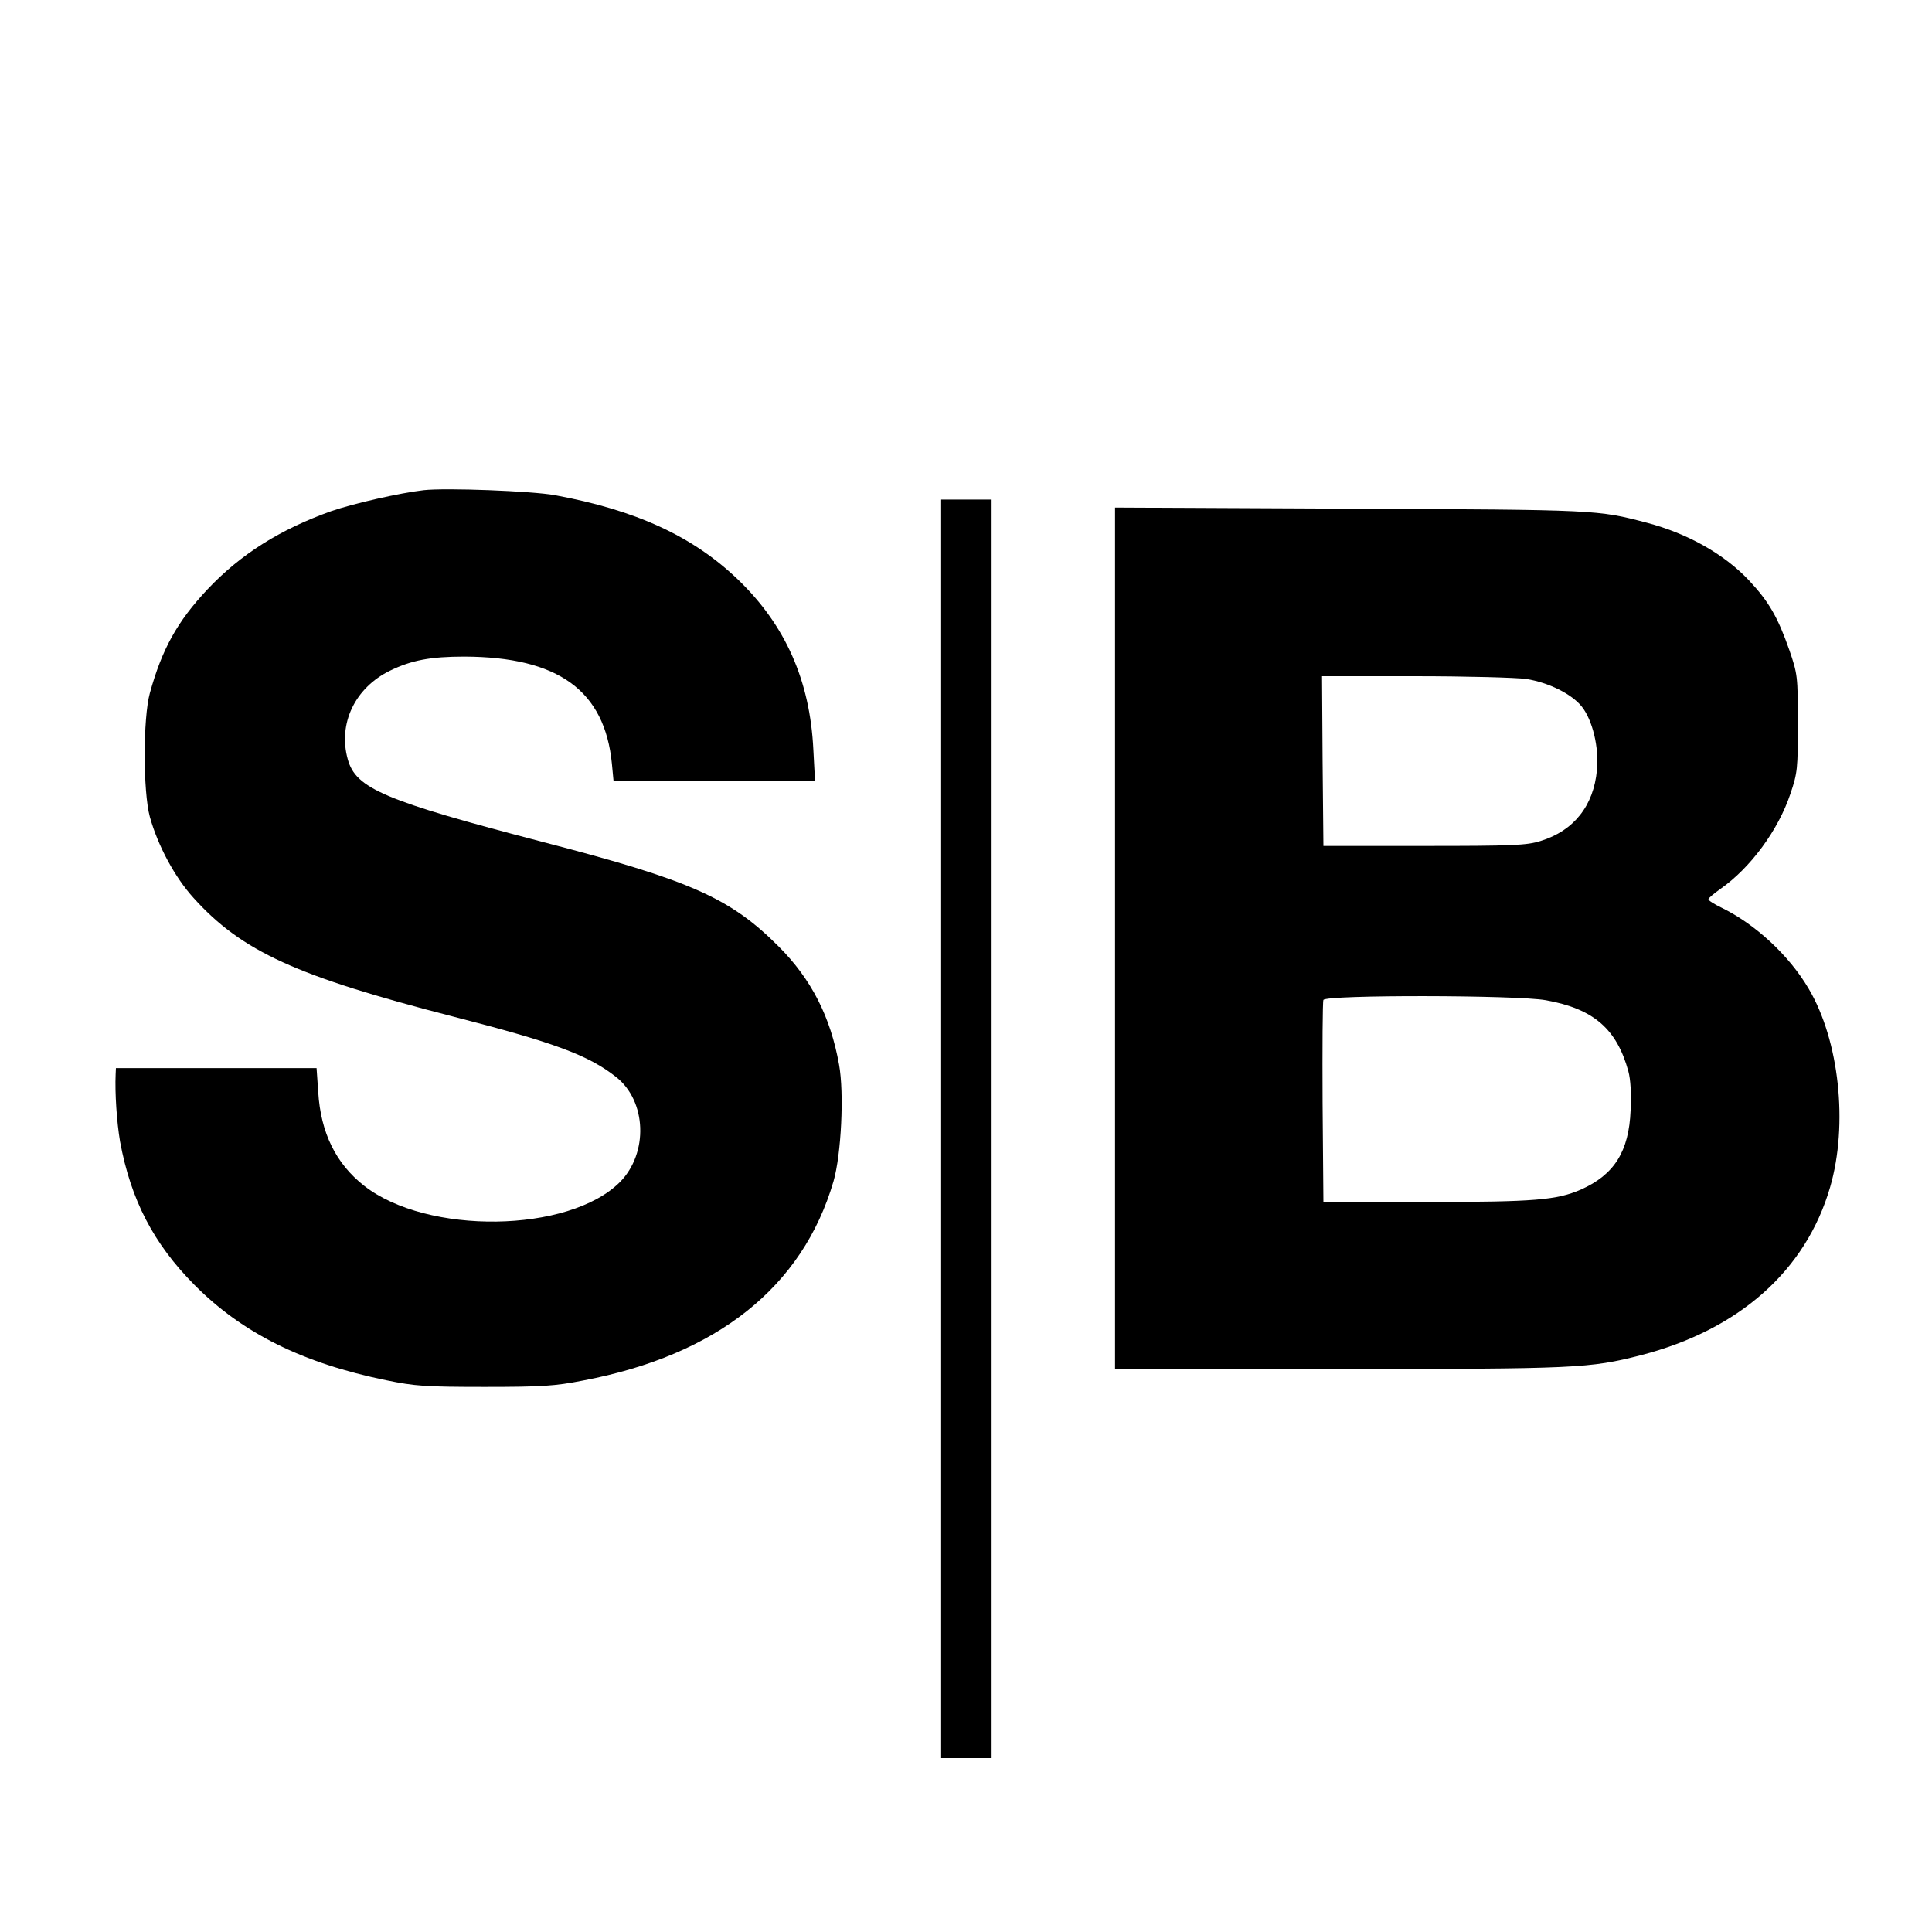
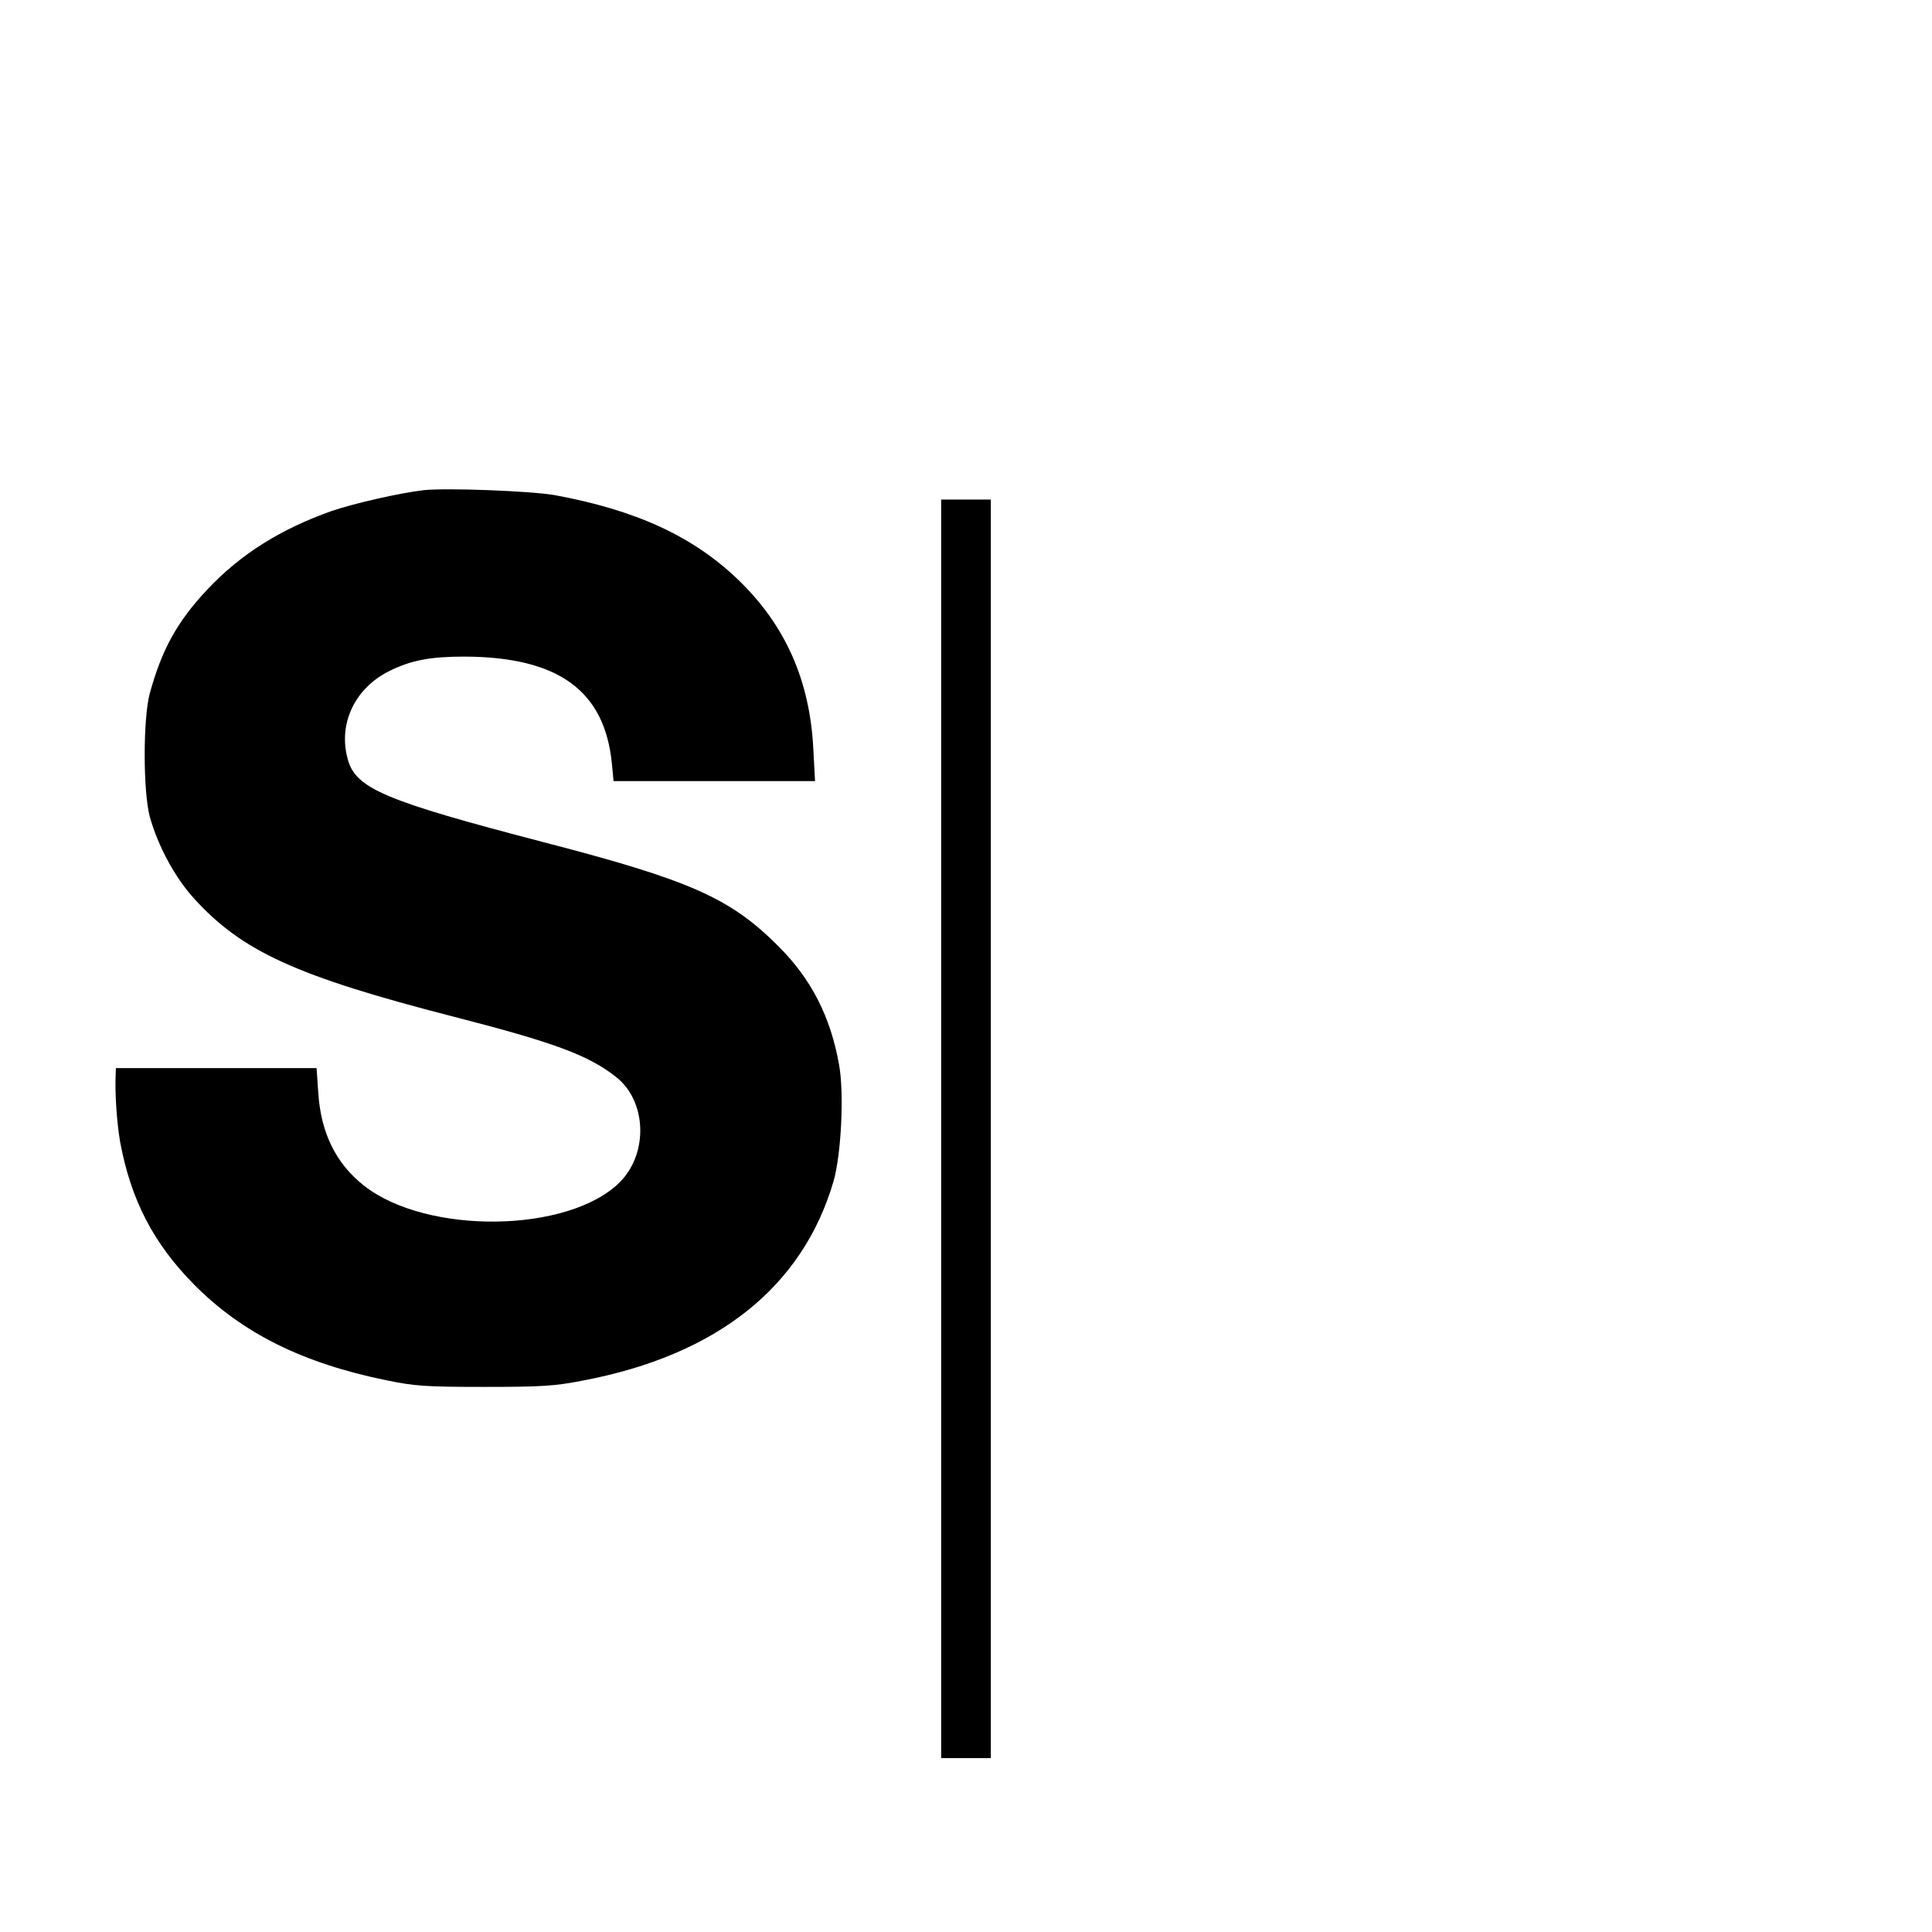
<svg xmlns="http://www.w3.org/2000/svg" version="1.0" width="700pt" height="700pt" viewBox="0 0 700 700" preserveAspectRatio="xMidYMid meet">
  <g transform="translate(0,700) scale(0.1,-0.1)" fill="#000000" stroke="none">
    <path d="M1535 5224 c-86 -10 -254 -48 -335 -76 -185 -66 -328 -156 -448 -283 -110 -117 -165 -217 -209 -376 -25 -91 -25 -357 0 -449 29 -104 90 -218 158 -293 175 -194 372 -284 944 -431 362 -93 487 -139 587 -218 111 -87 118 -276 14 -381 -185 -185 -699 -192 -927 -13 -102 80 -157 192 -166 339 l-6 87 -363 0 -364 0 -1 -22 c-3 -68 4 -173 16 -244 39 -211 121 -370 270 -520 173 -174 391 -283 695 -345 102 -21 141 -24 355 -24 207 0 256 3 357 23 486 92 796 339 908 722 28 97 39 319 20 423 -31 173 -100 309 -219 428 -175 175 -317 239 -853 378 -575 150 -679 194 -708 300 -36 129 26 259 153 321 78 38 147 51 269 51 341 -1 509 -123 535 -388 l6 -63 365 0 365 0 -6 113 c-12 252 -102 453 -274 618 -164 157 -370 251 -663 305 -83 15 -394 27 -475 18z" />
    <path d="M3410 2910 l0 -2280 90 0 90 0 0 2280 0 2280 -90 0 -90 0 0 -2280z" />
-     <path d="M4040 3601 l0 -1561 808 0 c863 0 910 2 1098 50 355 92 597 306 685 609 66 227 33 532 -78 719 -71 121 -194 234 -315 293 -27 13 -48 26 -48 31 0 4 19 20 43 37 109 76 210 213 254 345 26 76 27 92 27 256 0 169 -1 178 -31 265 -41 117 -73 174 -145 251 -90 96 -223 171 -371 210 -179 47 -178 47 -1074 51 l-853 4 0 -1560z m1490 939 c81 -13 164 -54 201 -100 39 -49 63 -148 55 -230 -12 -130 -84 -220 -204 -257 -50 -16 -102 -18 -422 -18 l-365 0 -3 308 -2 307 337 0 c186 0 367 -5 403 -10z m71 -1164 c173 -31 257 -104 299 -258 8 -29 11 -83 8 -141 -6 -149 -59 -233 -180 -287 -88 -38 -166 -45 -558 -45 l-375 0 -3 360 c-1 198 0 366 3 372 7 19 701 18 806 -1z" />
  </g>
</svg>